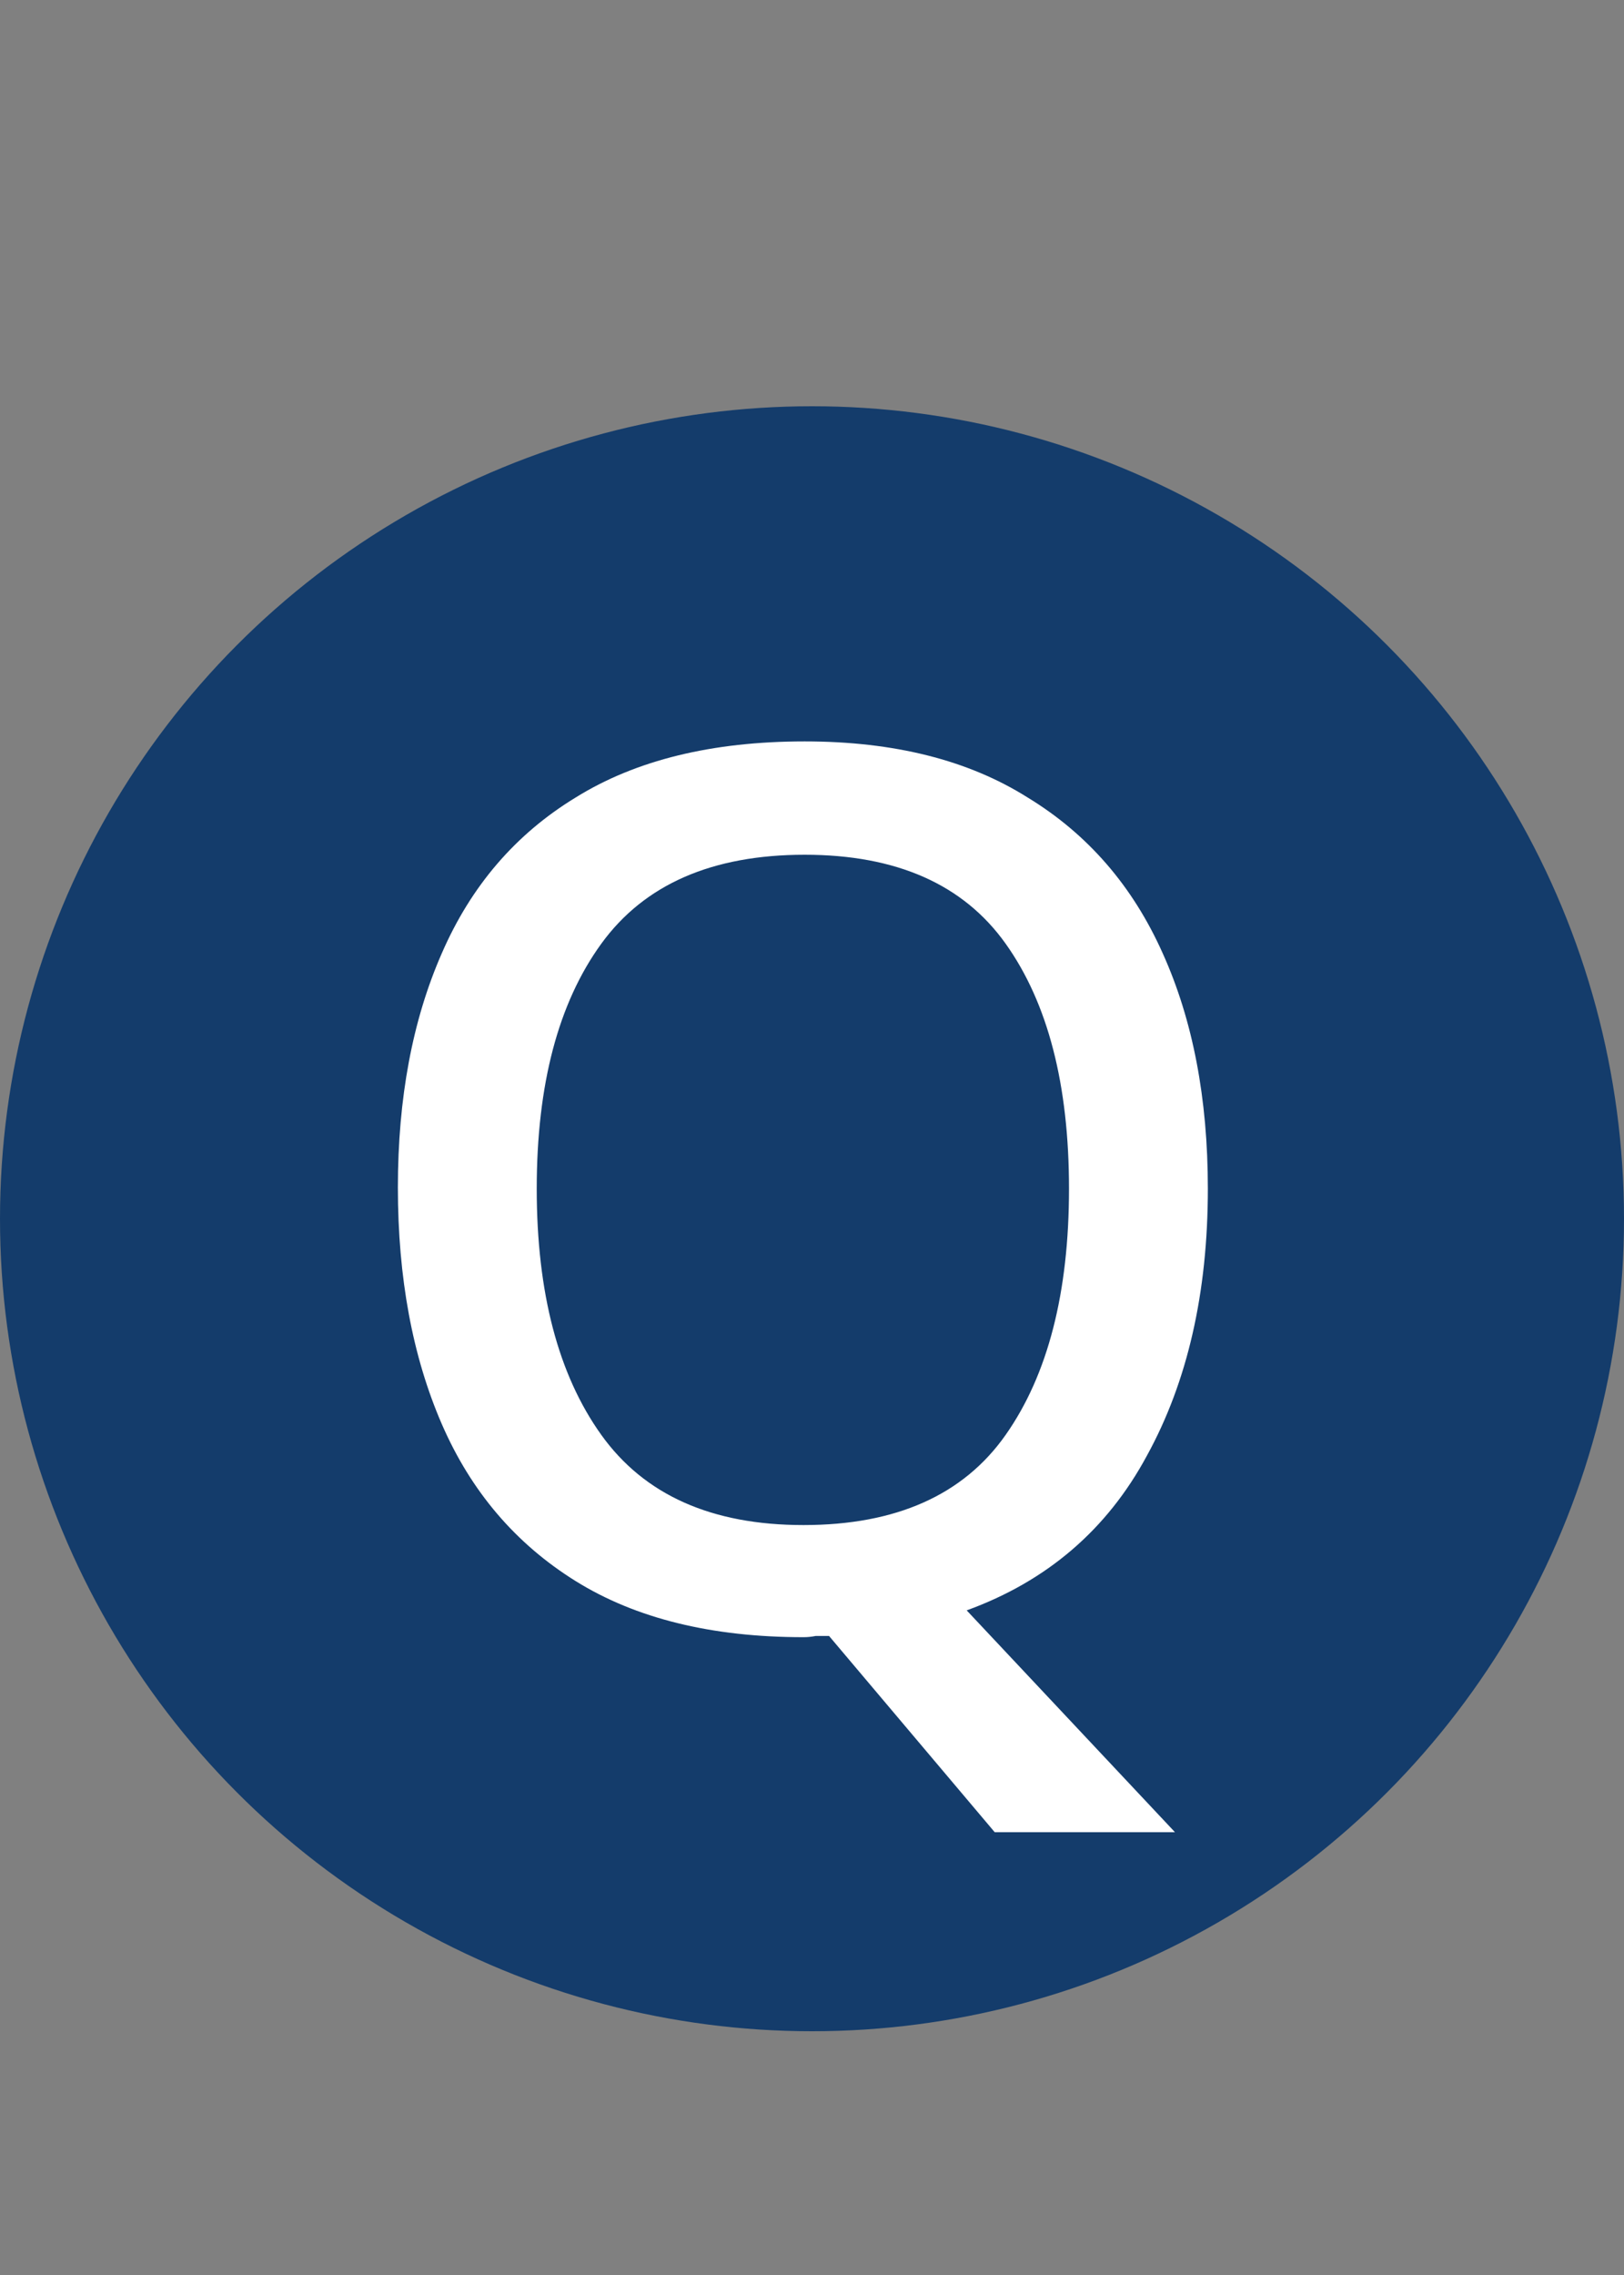
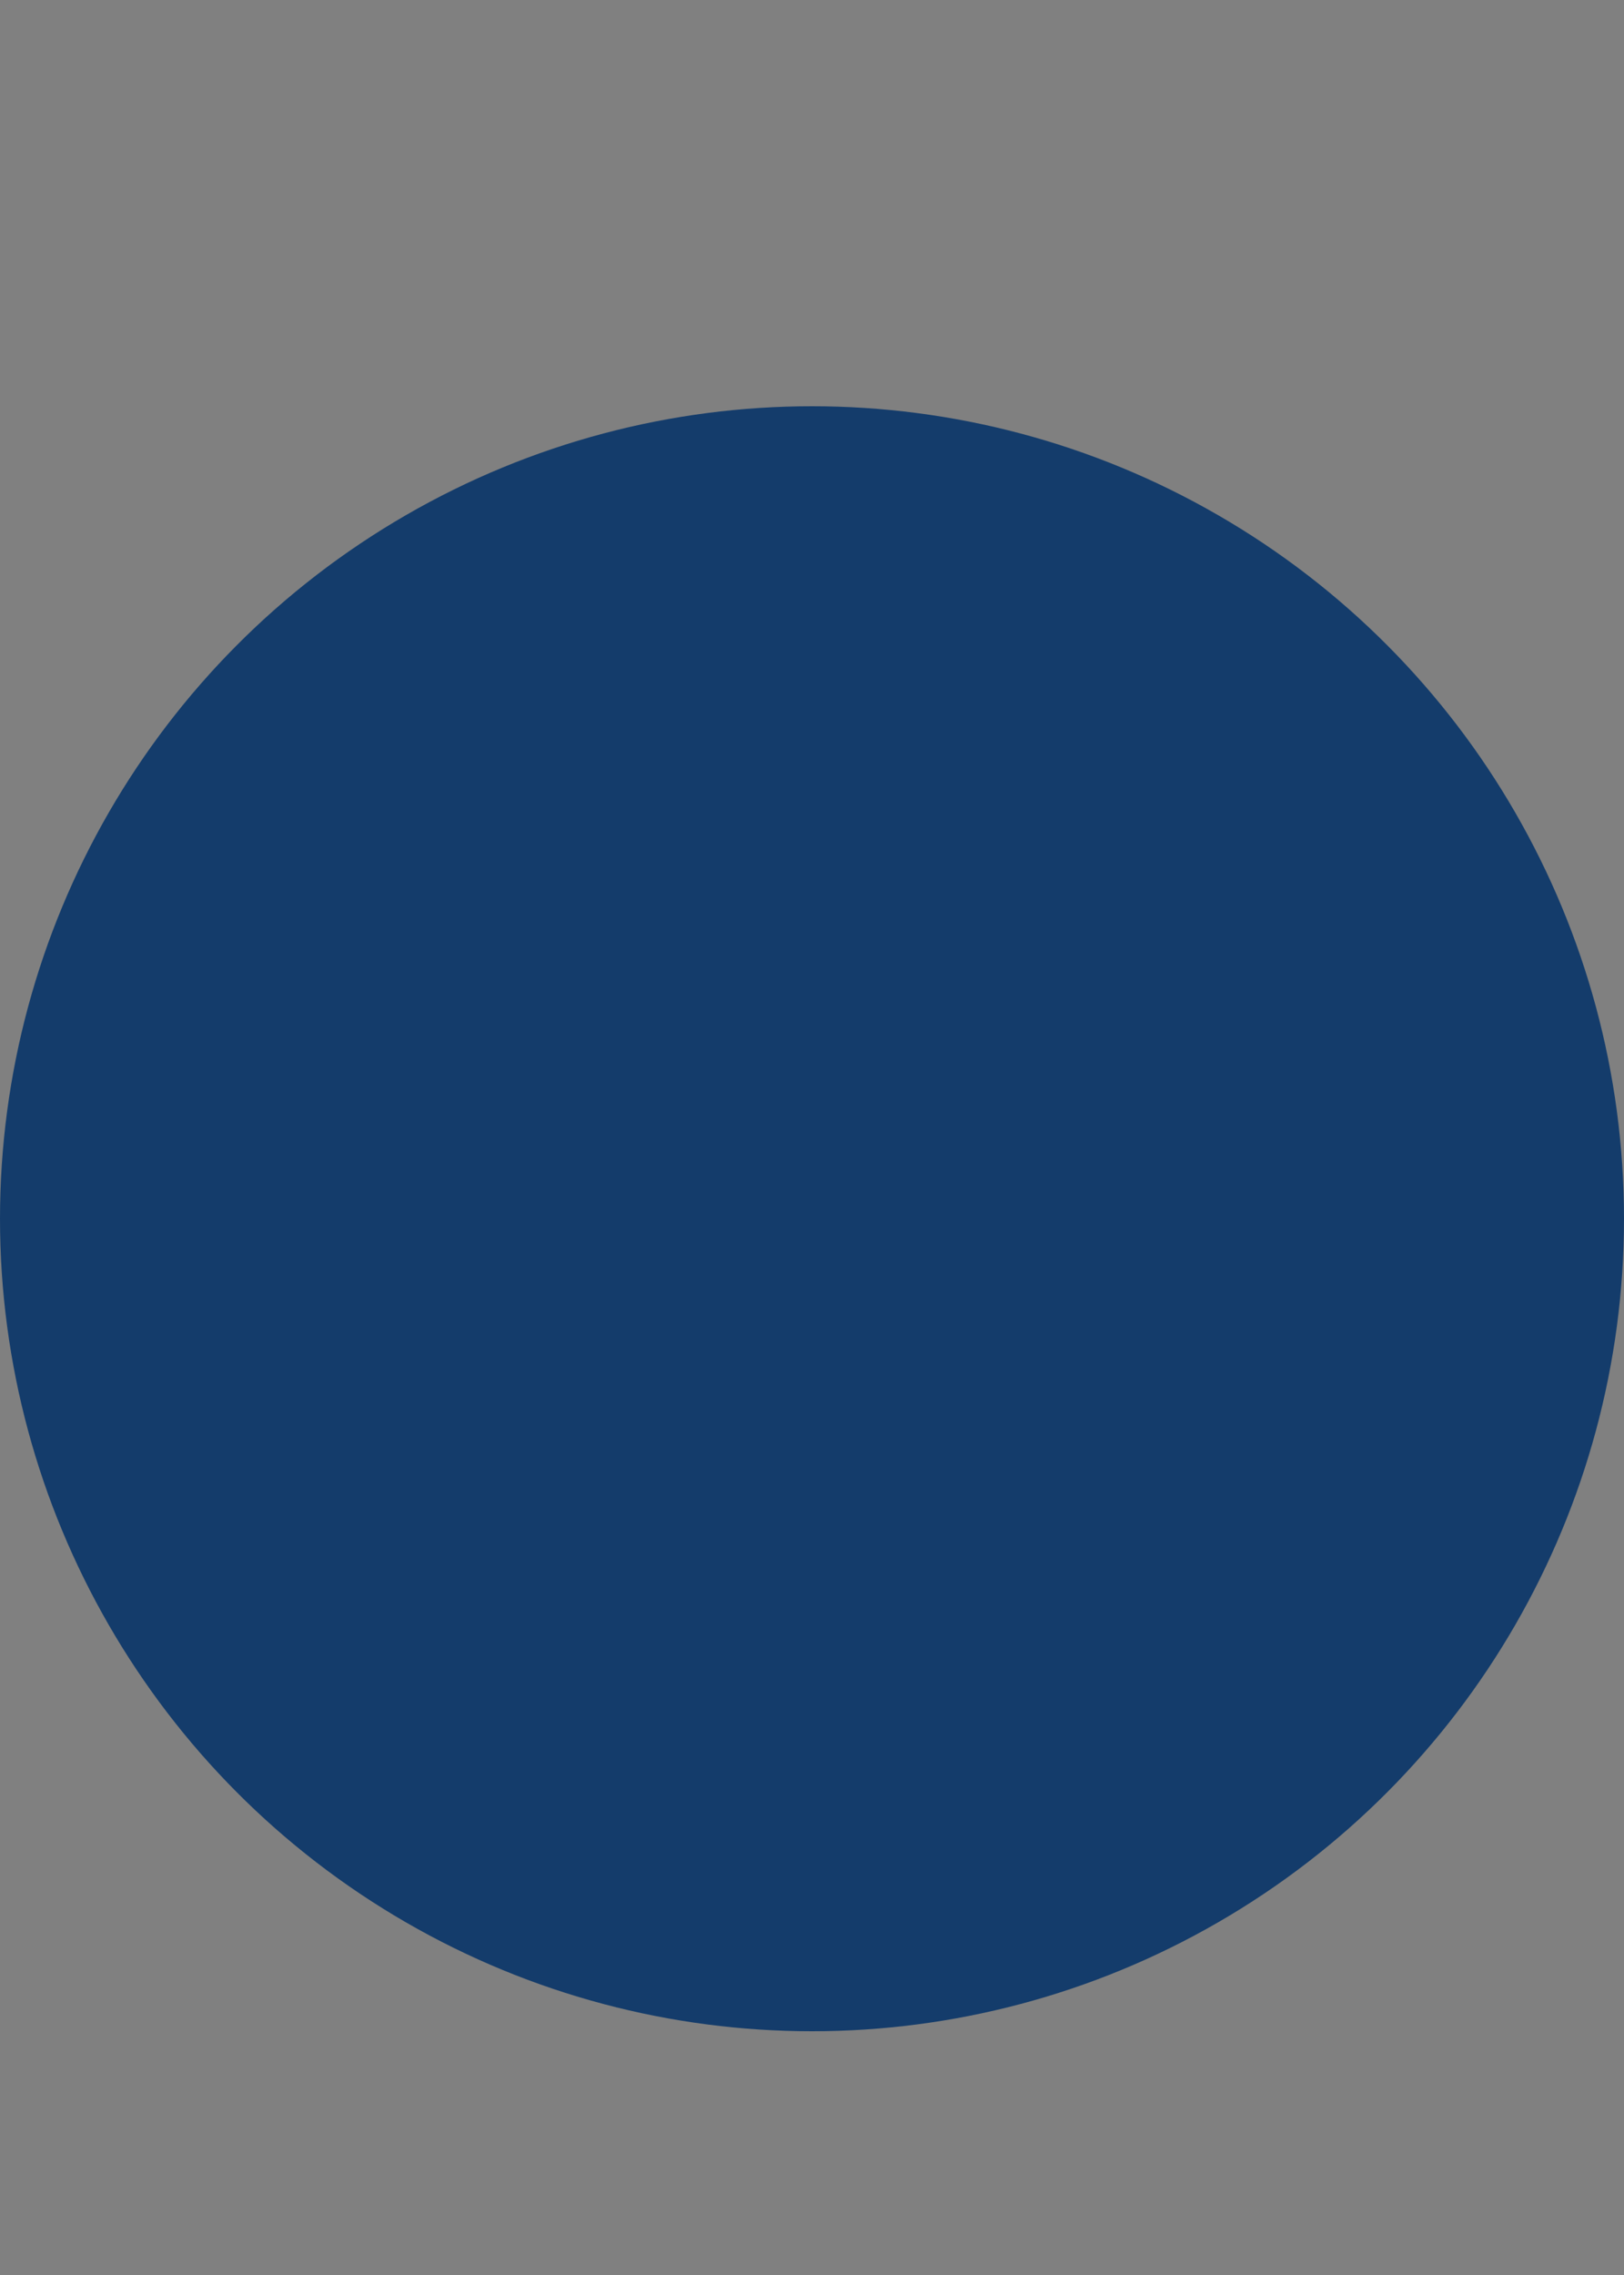
<svg xmlns="http://www.w3.org/2000/svg" width="40" height="56" viewBox="0 0 40 56" fill="none">
  <rect x="0" y="0" width="40" height="56" fill="#808080" stroke="none" />
  <circle cx="20" cy="30" r="20" fill="#143C6B" />
-   <path d="M29.75 29.26C29.75 31.82 29.25 34.01 28.25 35.83C27.27 37.65 25.79 38.92 23.81 39.64L28.94 45.1H24.5L20.42 40.27C20.32 40.27 20.21 40.27 20.09 40.27C19.99 40.29 19.89 40.3 19.79 40.3C17.53 40.3 15.66 39.84 14.18 38.92C12.7 38 11.6 36.71 10.88 35.05C10.16 33.39 9.8 31.45 9.8 29.23C9.8 27.03 10.16 25.11 10.88 23.47C11.6 21.81 12.7 20.53 14.18 19.63C15.66 18.71 17.54 18.25 19.82 18.25C22.02 18.25 23.85 18.71 25.31 19.63C26.79 20.53 27.9 21.81 28.64 23.47C29.38 25.11 29.75 27.04 29.75 29.26ZM13.22 29.26C13.22 31.82 13.75 33.84 14.81 35.32C15.87 36.8 17.53 37.54 19.79 37.54C22.07 37.54 23.73 36.8 24.77 35.32C25.81 33.84 26.33 31.82 26.33 29.26C26.33 26.7 25.81 24.69 24.77 23.23C23.73 21.77 22.08 21.04 19.82 21.04C17.54 21.04 15.87 21.77 14.81 23.23C13.75 24.69 13.22 26.7 13.22 29.26Z" fill="white" />
</svg>